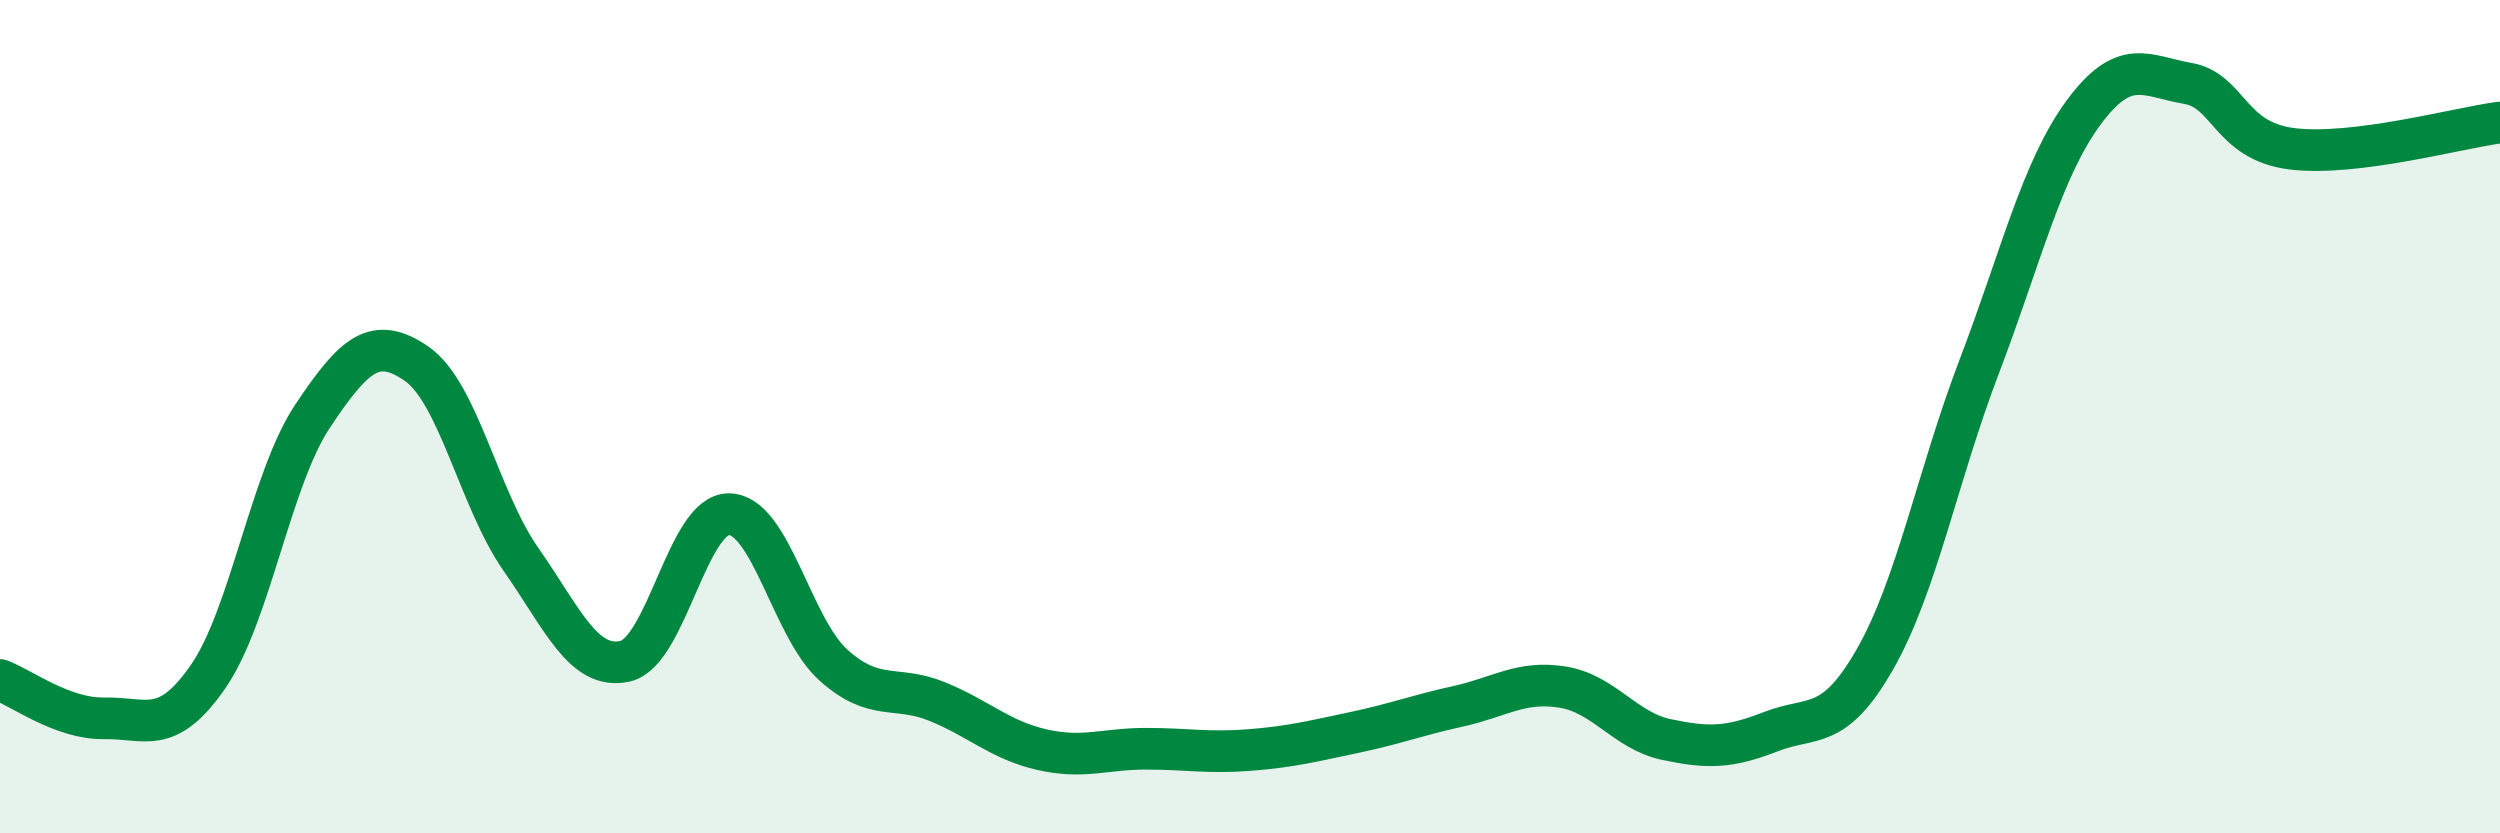
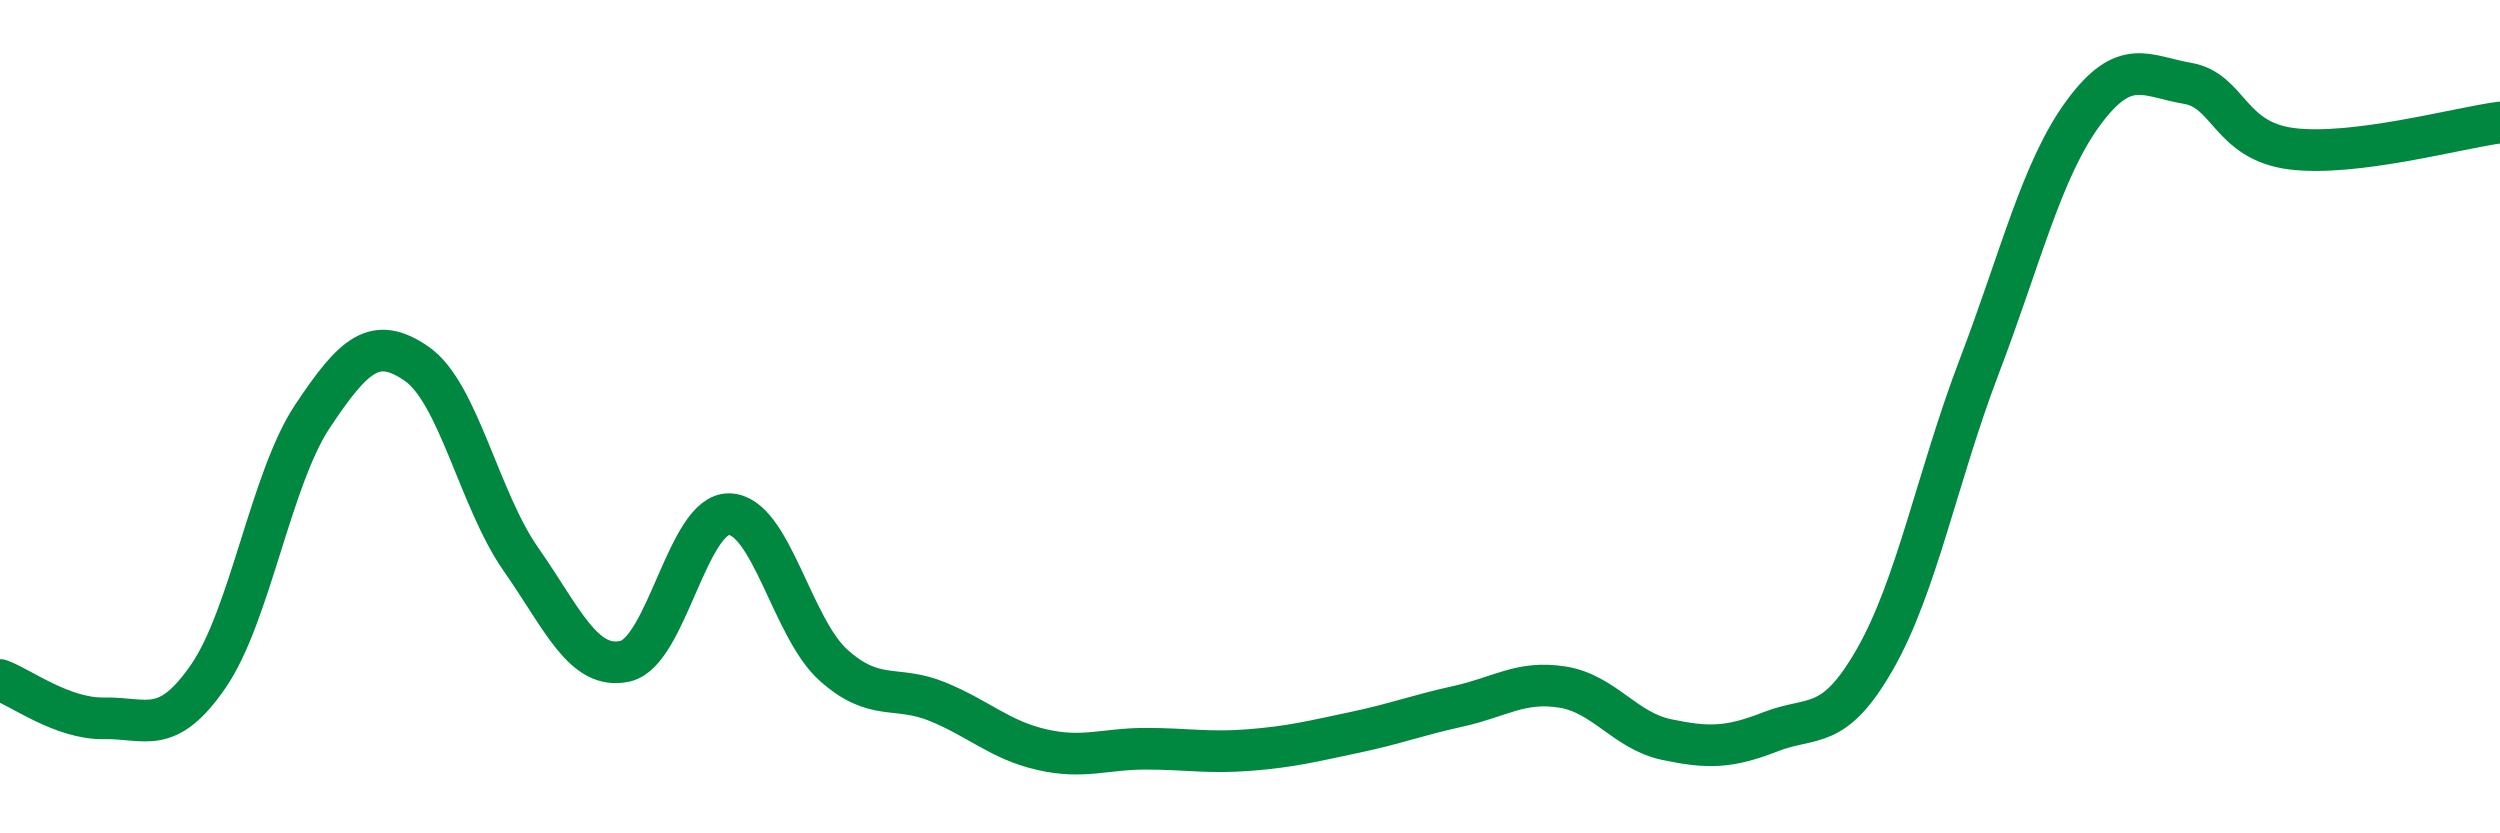
<svg xmlns="http://www.w3.org/2000/svg" width="60" height="20" viewBox="0 0 60 20">
-   <path d="M 0,16.32 C 0.5,16.5 1.5,17.26 2.5,17.24 C 3.5,17.22 4,17.68 5,16.23 C 6,14.78 6.5,11.49 7.5,9.99 C 8.5,8.49 9,8.04 10,8.73 C 11,9.42 11.5,11.99 12.5,13.42 C 13.5,14.85 14,16.09 15,15.87 C 16,15.65 16.5,12.32 17.5,12.34 C 18.5,12.36 19,15.06 20,15.96 C 21,16.86 21.5,16.43 22.5,16.84 C 23.5,17.25 24,17.76 25,17.99 C 26,18.22 26.5,17.97 27.5,17.97 C 28.5,17.97 29,18.08 30,18 C 31,17.92 31.5,17.79 32.5,17.58 C 33.5,17.37 34,17.17 35,16.95 C 36,16.73 36.5,16.33 37.5,16.49 C 38.5,16.65 39,17.54 40,17.75 C 41,17.96 41.5,17.95 42.5,17.56 C 43.5,17.17 44,17.57 45,15.82 C 46,14.07 46.5,11.42 47.5,8.8 C 48.5,6.18 49,4.07 50,2.71 C 51,1.35 51.5,1.83 52.5,2 C 53.5,2.17 53.5,3.38 55,3.57 C 56.5,3.76 59,3.07 60,2.94L60 20L0 20Z" fill="#008740" opacity="0.1" stroke-linecap="round" stroke-linejoin="round" />
  <path d="M 0,16.32 C 0.5,16.5 1.5,17.26 2.5,17.24 C 3.5,17.22 4,17.68 5,16.23 C 6,14.78 6.5,11.49 7.5,9.99 C 8.5,8.49 9,8.04 10,8.73 C 11,9.42 11.5,11.99 12.5,13.42 C 13.5,14.85 14,16.09 15,15.87 C 16,15.65 16.5,12.32 17.5,12.34 C 18.5,12.36 19,15.06 20,15.96 C 21,16.86 21.5,16.43 22.5,16.84 C 23.5,17.25 24,17.76 25,17.99 C 26,18.22 26.5,17.97 27.5,17.97 C 28.5,17.97 29,18.08 30,18 C 31,17.92 31.5,17.79 32.5,17.58 C 33.5,17.37 34,17.17 35,16.95 C 36,16.73 36.5,16.33 37.5,16.49 C 38.5,16.65 39,17.54 40,17.75 C 41,17.96 41.5,17.95 42.5,17.56 C 43.5,17.17 44,17.57 45,15.82 C 46,14.07 46.5,11.42 47.5,8.8 C 48.5,6.18 49,4.07 50,2.71 C 51,1.35 51.5,1.83 52.5,2 C 53.5,2.17 53.5,3.38 55,3.57 C 56.5,3.76 59,3.07 60,2.94" stroke="#008740" stroke-width="1" fill="none" stroke-linecap="round" stroke-linejoin="round" />
</svg>